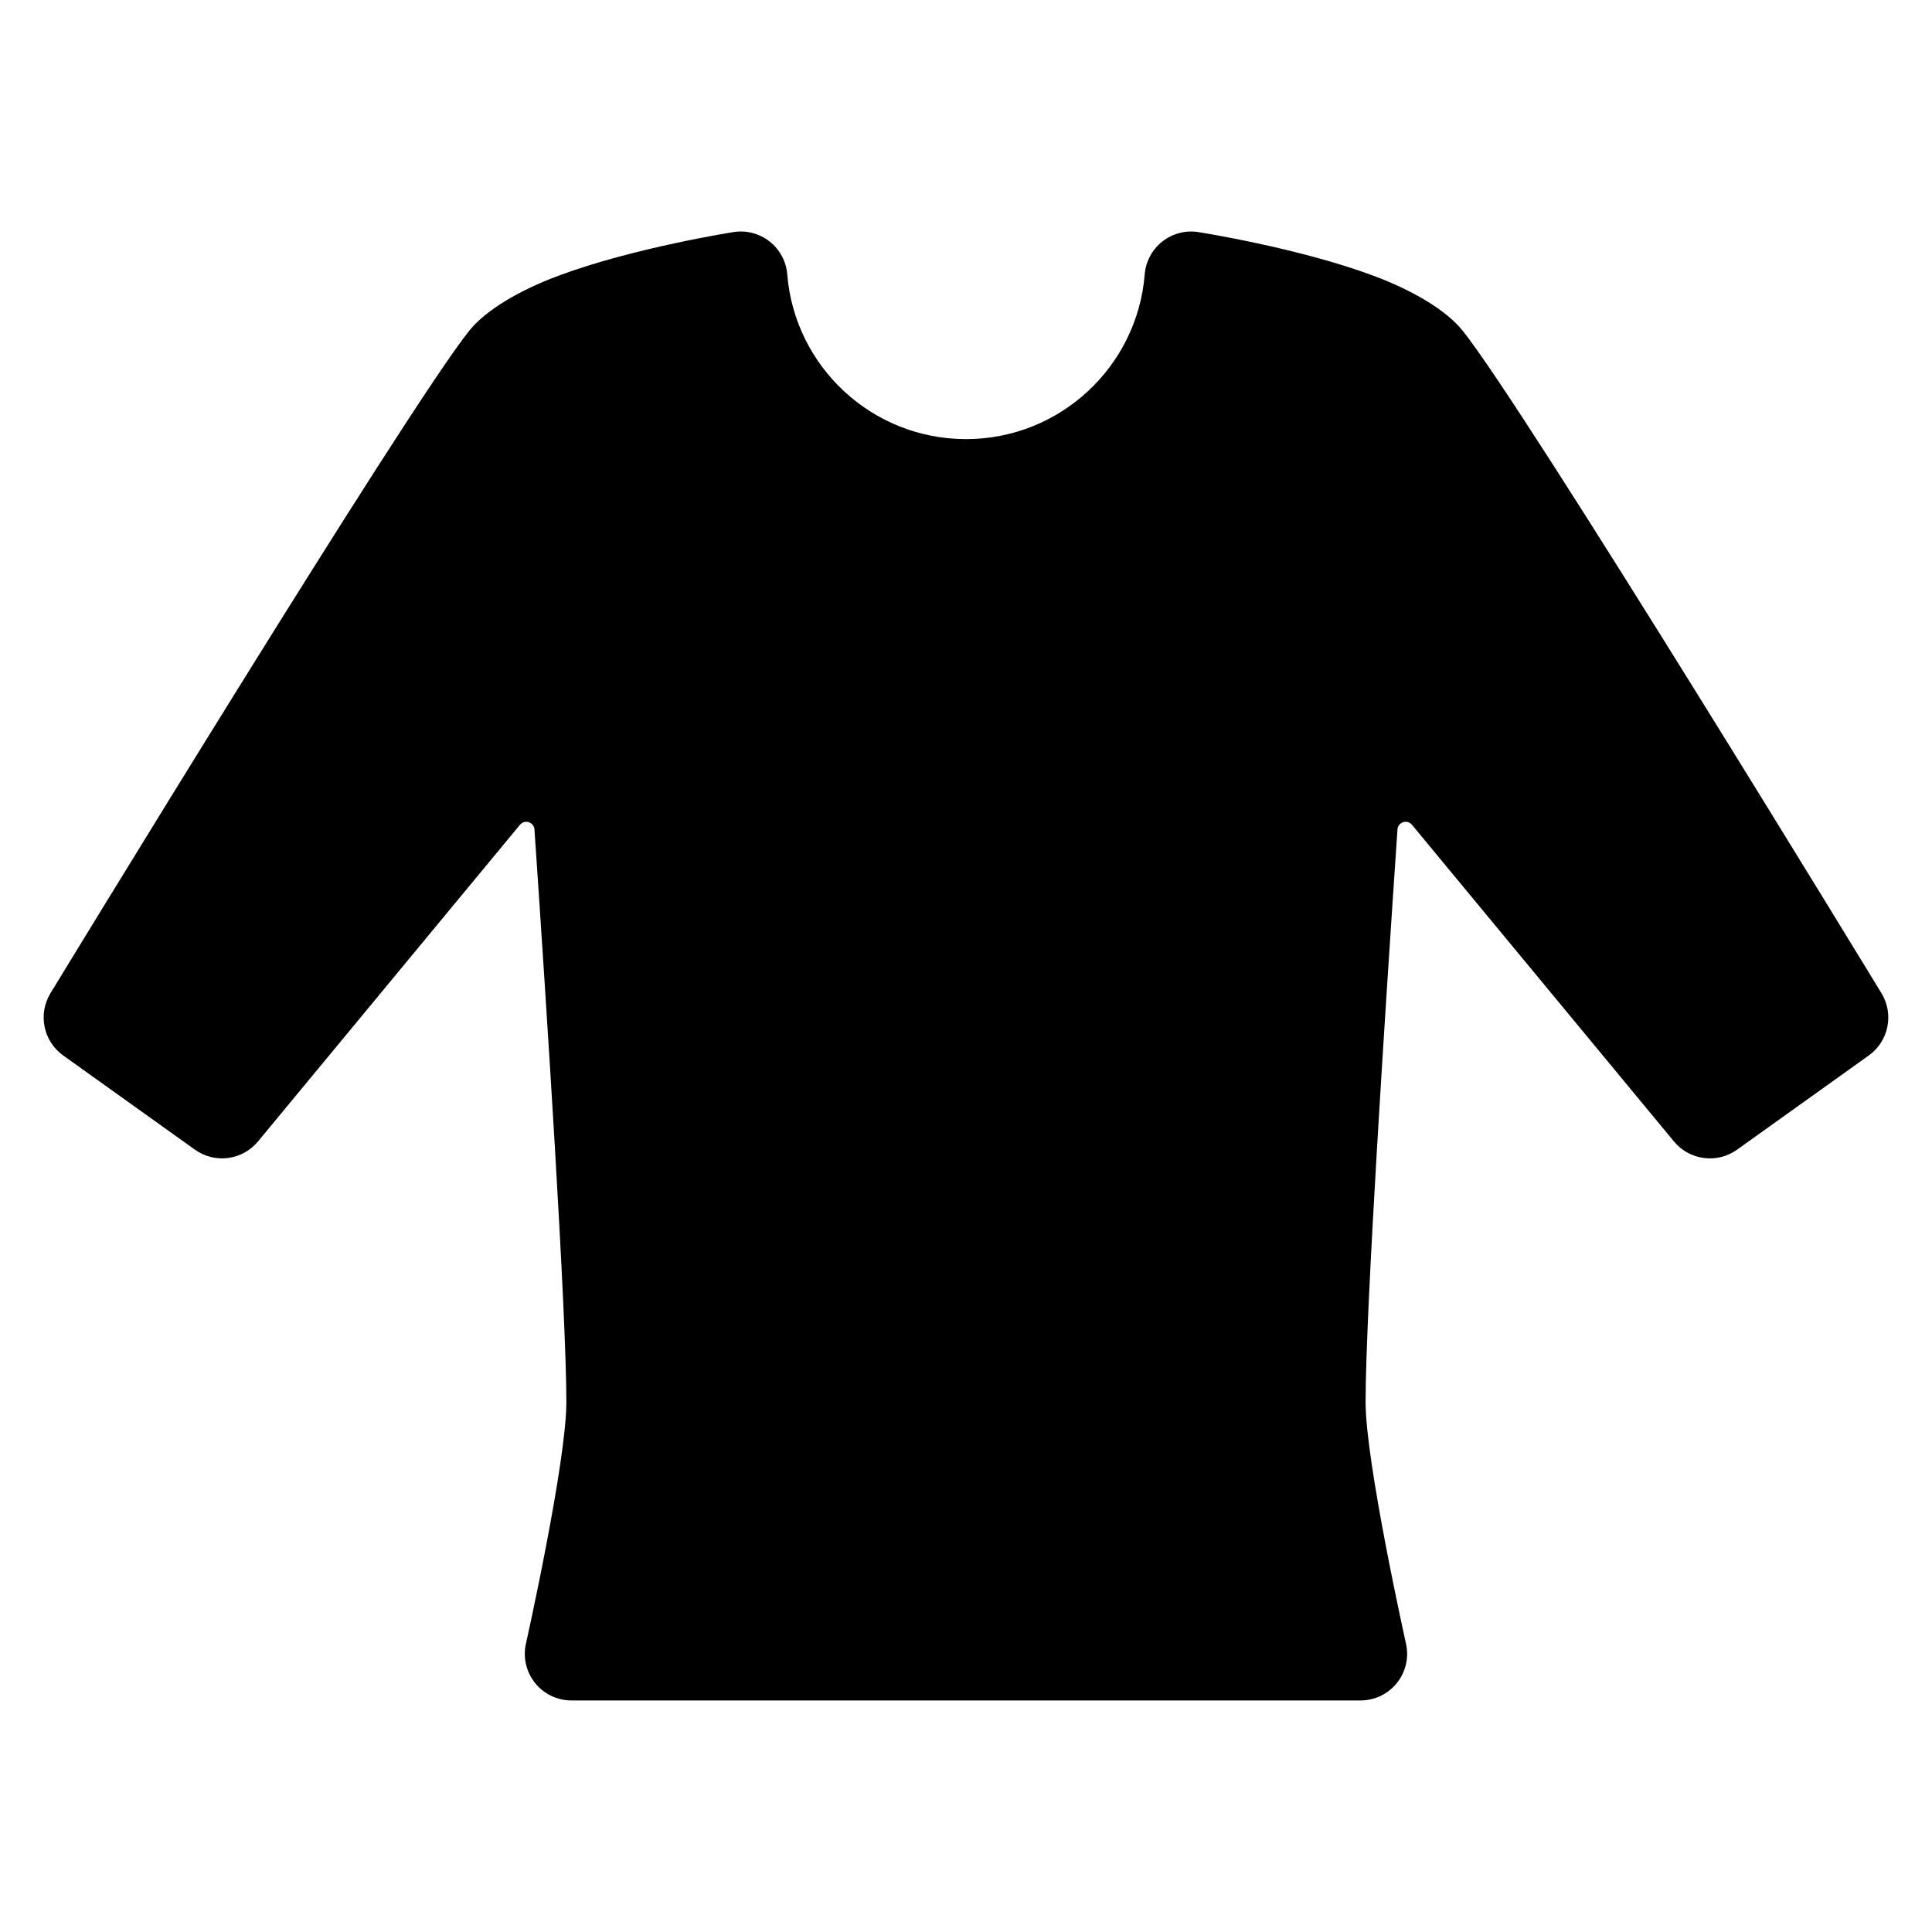
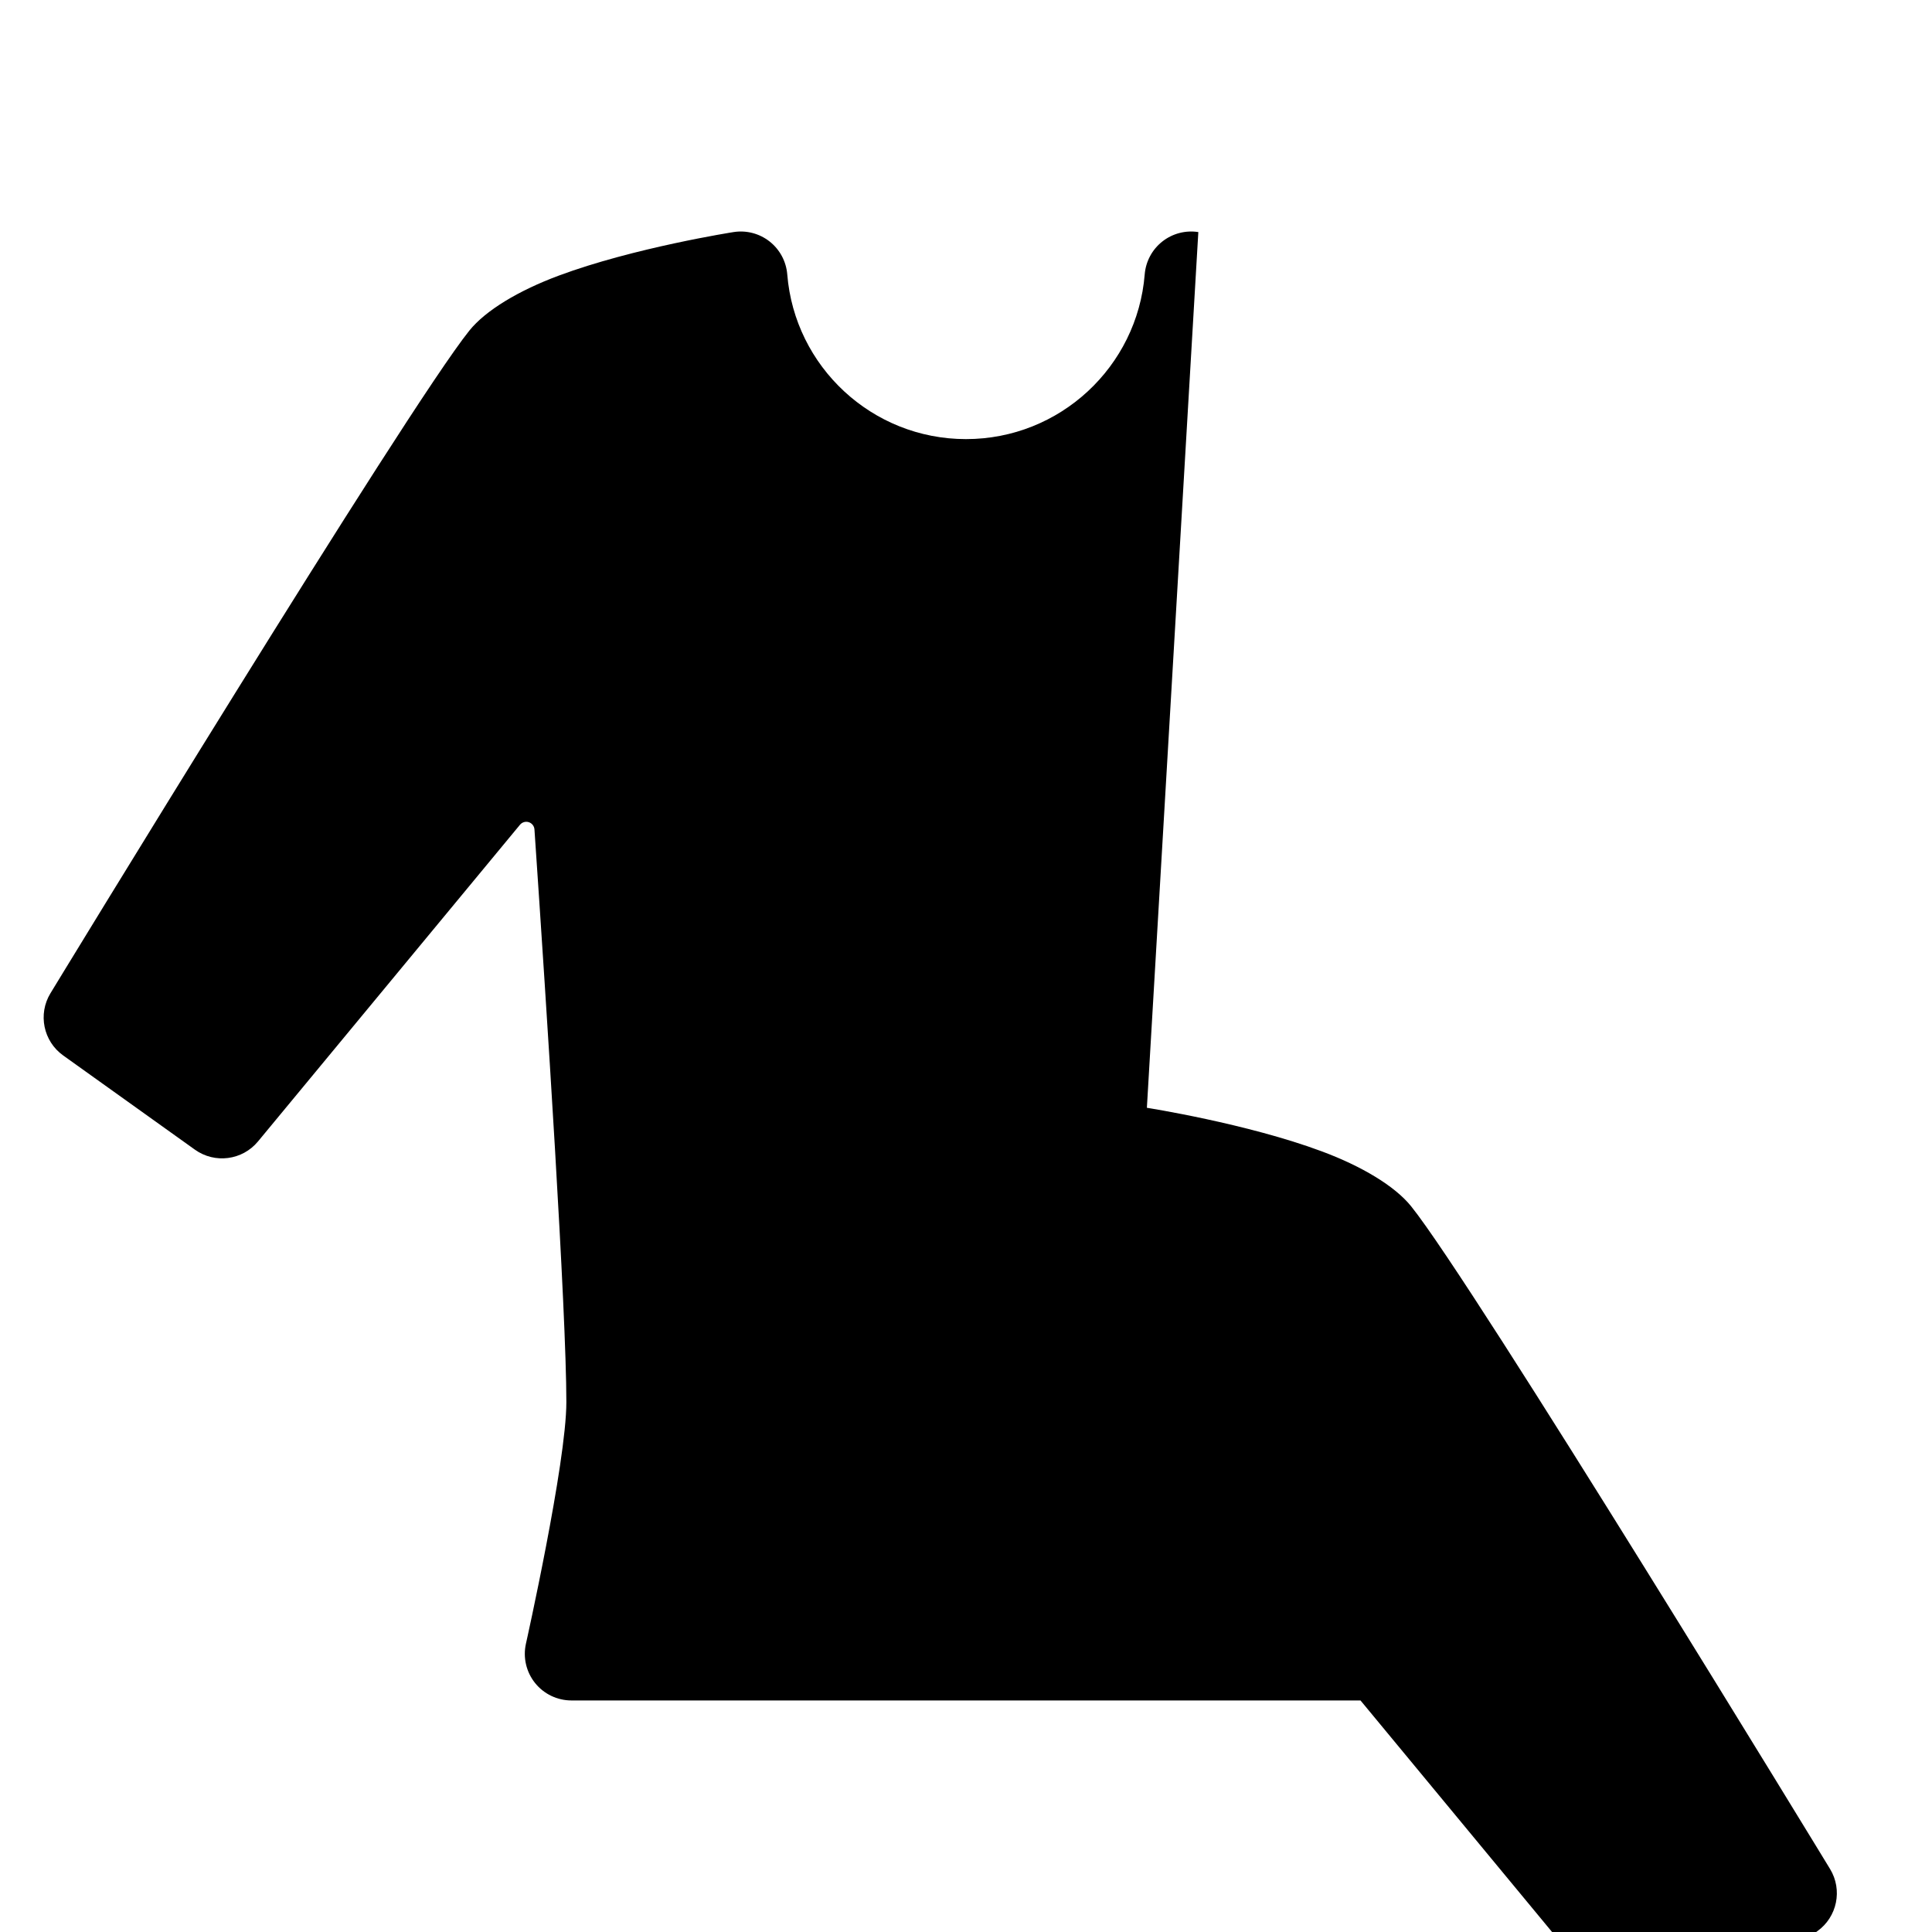
<svg xmlns="http://www.w3.org/2000/svg" fill="#000000" width="800px" height="800px" version="1.1" viewBox="144 144 512 512">
-   <path d="m461.57 205.5c-3.391-0.527-6.856 0.383-9.547 2.508-2.699 2.129-4.383 5.281-4.664 8.711-1.965 24.422-22.441 43.648-47.363 43.648s-45.398-19.223-47.363-43.648c-0.281-3.426-1.965-6.578-4.664-8.711-2.695-2.125-6.156-3.039-9.547-2.508 0 0-26.512 4.144-46.41 11.566-10.559 3.941-19.301 9.172-23.621 14.539-16.629 20.656-111.02 175.62-111.02 175.62-3.363 5.527-1.891 12.711 3.367 16.477l34.918 24.973c5.277 3.769 12.574 2.824 16.711-2.176 0 0 42.004-50.773 69.43-83.926 0.57-0.684 1.496-0.957 2.344-0.684 0.848 0.281 1.438 1.043 1.496 1.93 0 0.02 0 0.039 0.004 0.066 3.227 47.441 8.449 127.54 8.449 151.71 0 16.062-10.719 64.035-10.719 64.035-0.805 3.656 0.09 7.477 2.434 10.395 2.344 2.918 5.887 4.613 9.633 4.613h209.11c3.746 0 7.289-1.695 9.633-4.613 2.344-2.918 3.238-6.738 2.434-10.395 0 0-10.719-47.973-10.719-64.035 0-24.172 5.223-104.27 8.445-151.71 0.004-0.02 0.004-0.043 0.004-0.07 0.055-0.887 0.652-1.645 1.496-1.926 0.848-0.273 1.77-0.004 2.34 0.68l69.441 83.938c4.137 5 11.434 5.945 16.711 2.176l34.918-24.973c5.258-3.766 6.731-10.949 3.367-16.477 0 0-94.387-154.96-111.02-175.62-4.32-5.367-13.059-10.602-23.621-14.539-19.898-7.422-46.41-11.566-46.41-11.566z" fill-rule="evenodd" />
+   <path d="m461.57 205.5c-3.391-0.527-6.856 0.383-9.547 2.508-2.699 2.129-4.383 5.281-4.664 8.711-1.965 24.422-22.441 43.648-47.363 43.648s-45.398-19.223-47.363-43.648c-0.281-3.426-1.965-6.578-4.664-8.711-2.695-2.125-6.156-3.039-9.547-2.508 0 0-26.512 4.144-46.41 11.566-10.559 3.941-19.301 9.172-23.621 14.539-16.629 20.656-111.02 175.62-111.02 175.62-3.363 5.527-1.891 12.711 3.367 16.477l34.918 24.973c5.277 3.769 12.574 2.824 16.711-2.176 0 0 42.004-50.773 69.43-83.926 0.57-0.684 1.496-0.957 2.344-0.684 0.848 0.281 1.438 1.043 1.496 1.93 0 0.02 0 0.039 0.004 0.066 3.227 47.441 8.449 127.54 8.449 151.71 0 16.062-10.719 64.035-10.719 64.035-0.805 3.656 0.09 7.477 2.434 10.395 2.344 2.918 5.887 4.613 9.633 4.613h209.11l69.441 83.938c4.137 5 11.434 5.945 16.711 2.176l34.918-24.973c5.258-3.766 6.731-10.949 3.367-16.477 0 0-94.387-154.96-111.02-175.62-4.32-5.367-13.059-10.602-23.621-14.539-19.898-7.422-46.41-11.566-46.41-11.566z" fill-rule="evenodd" />
</svg>